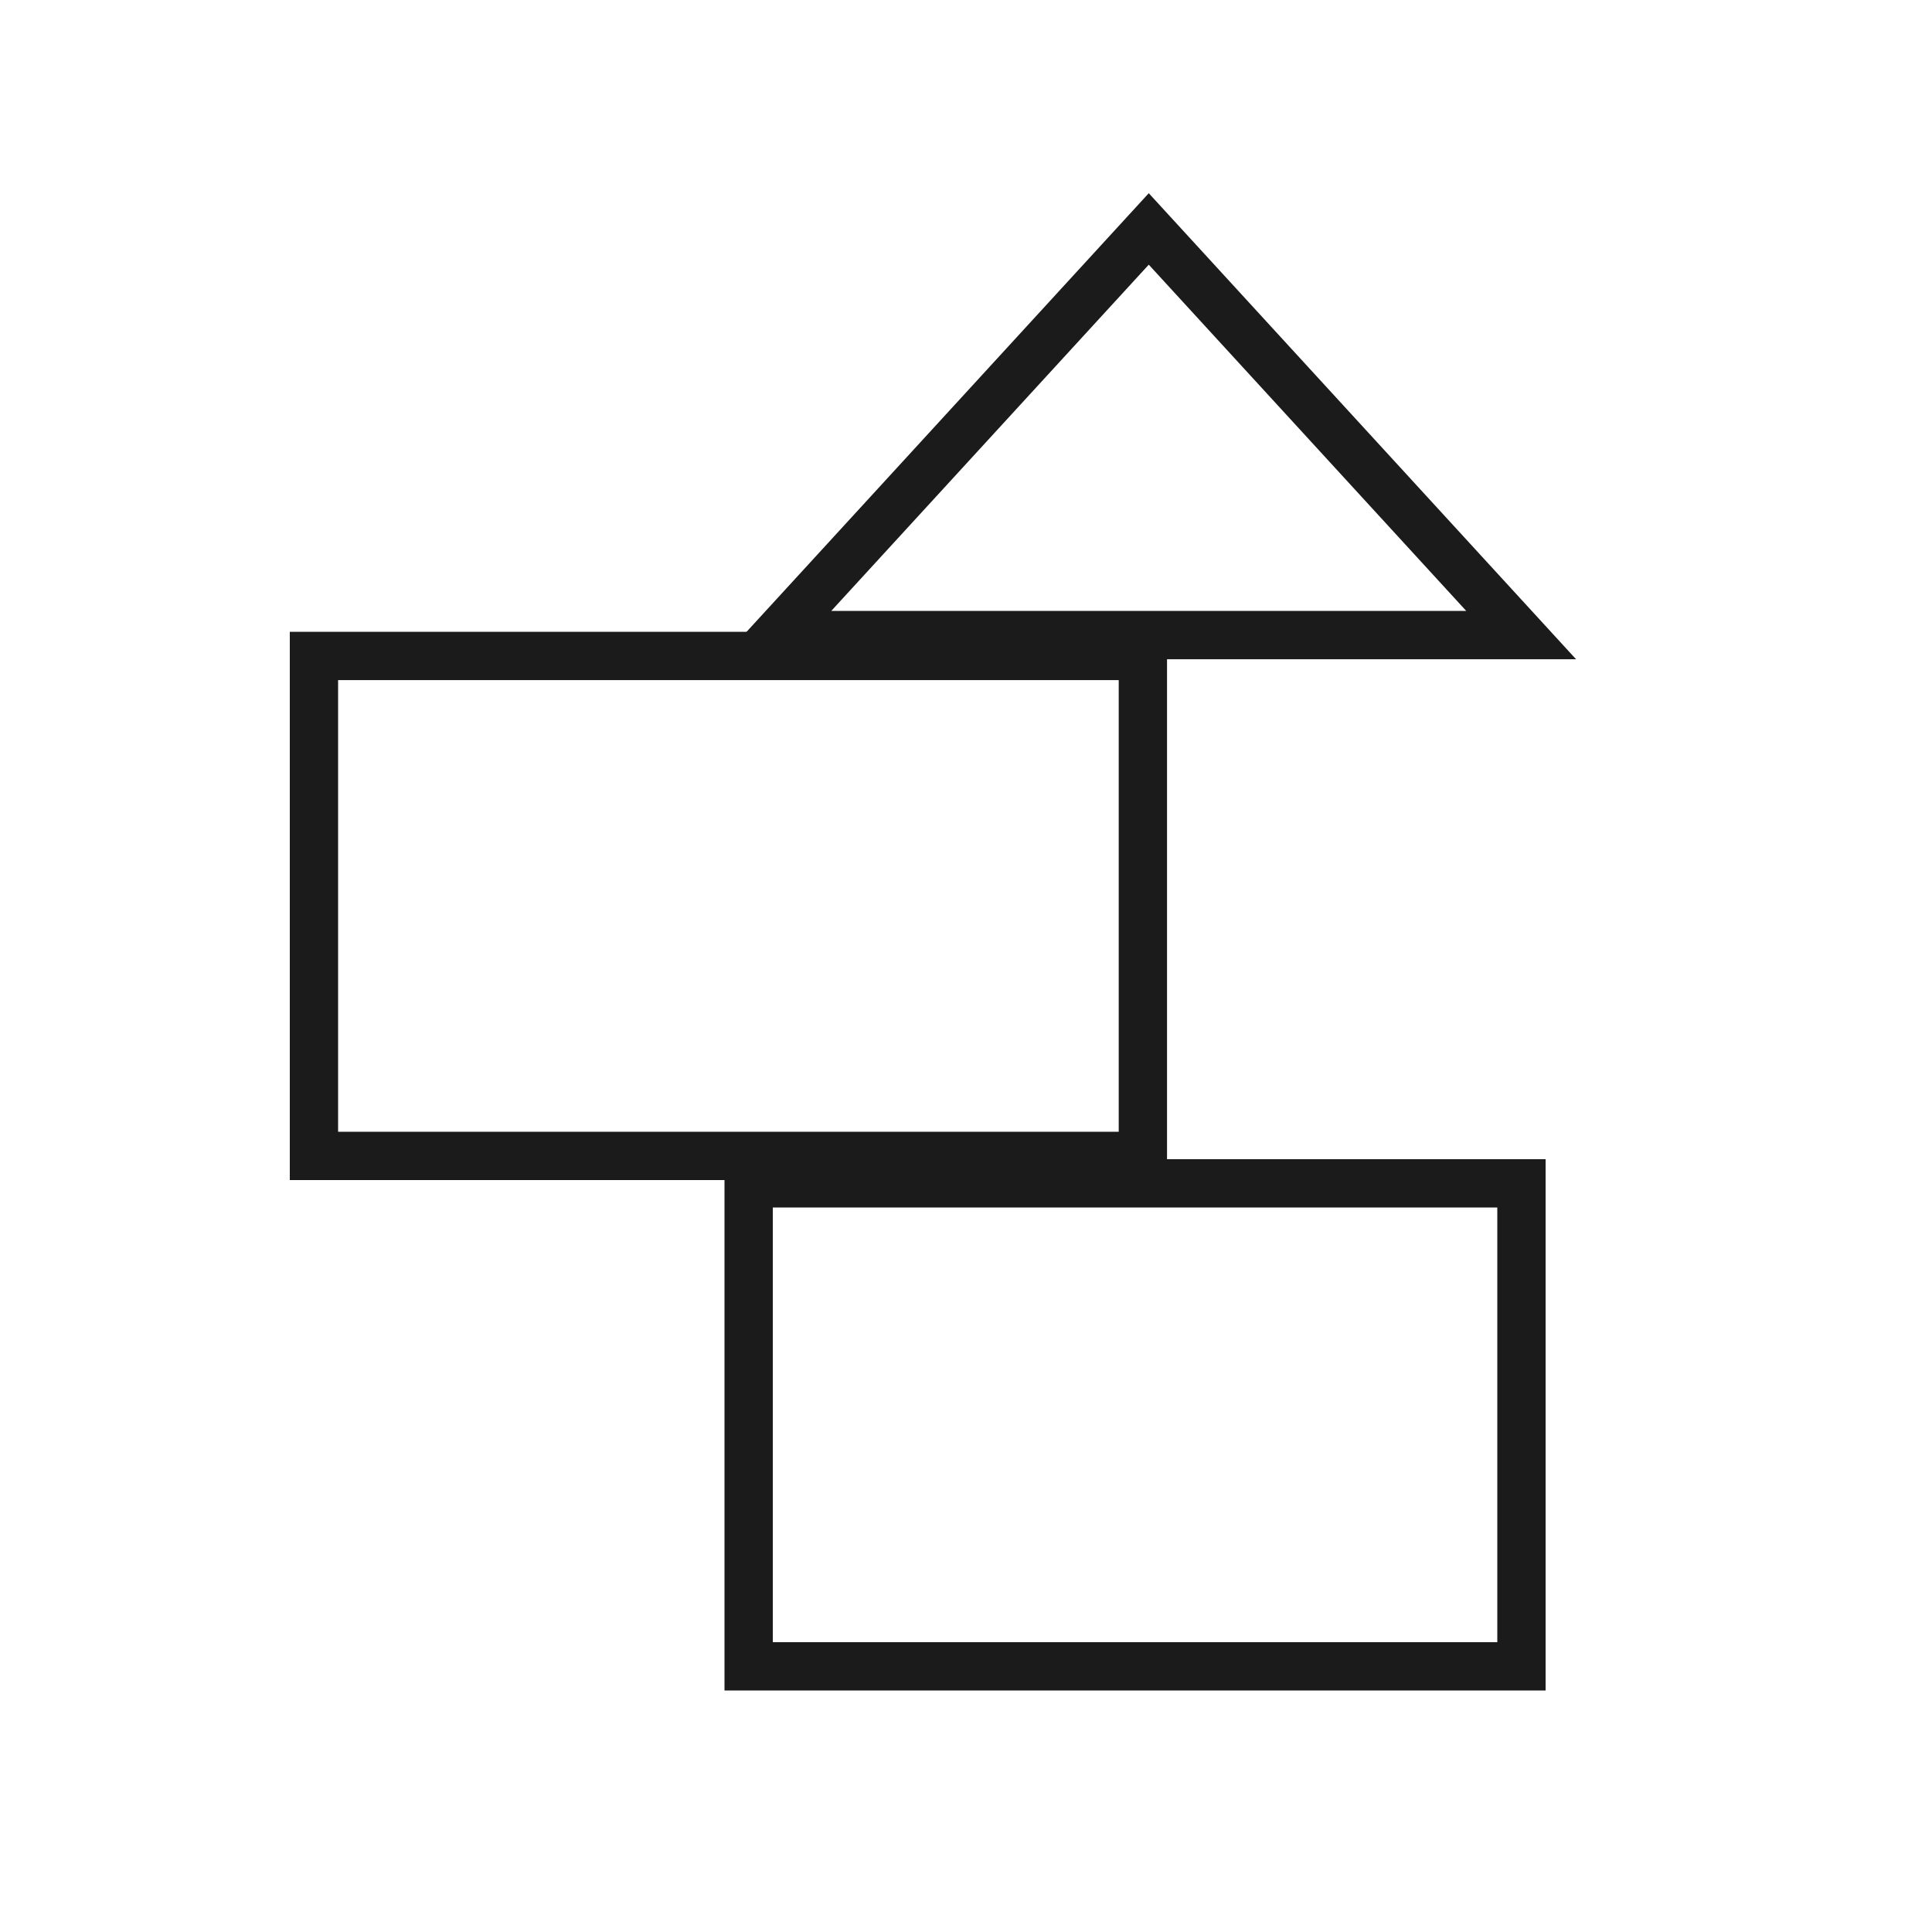
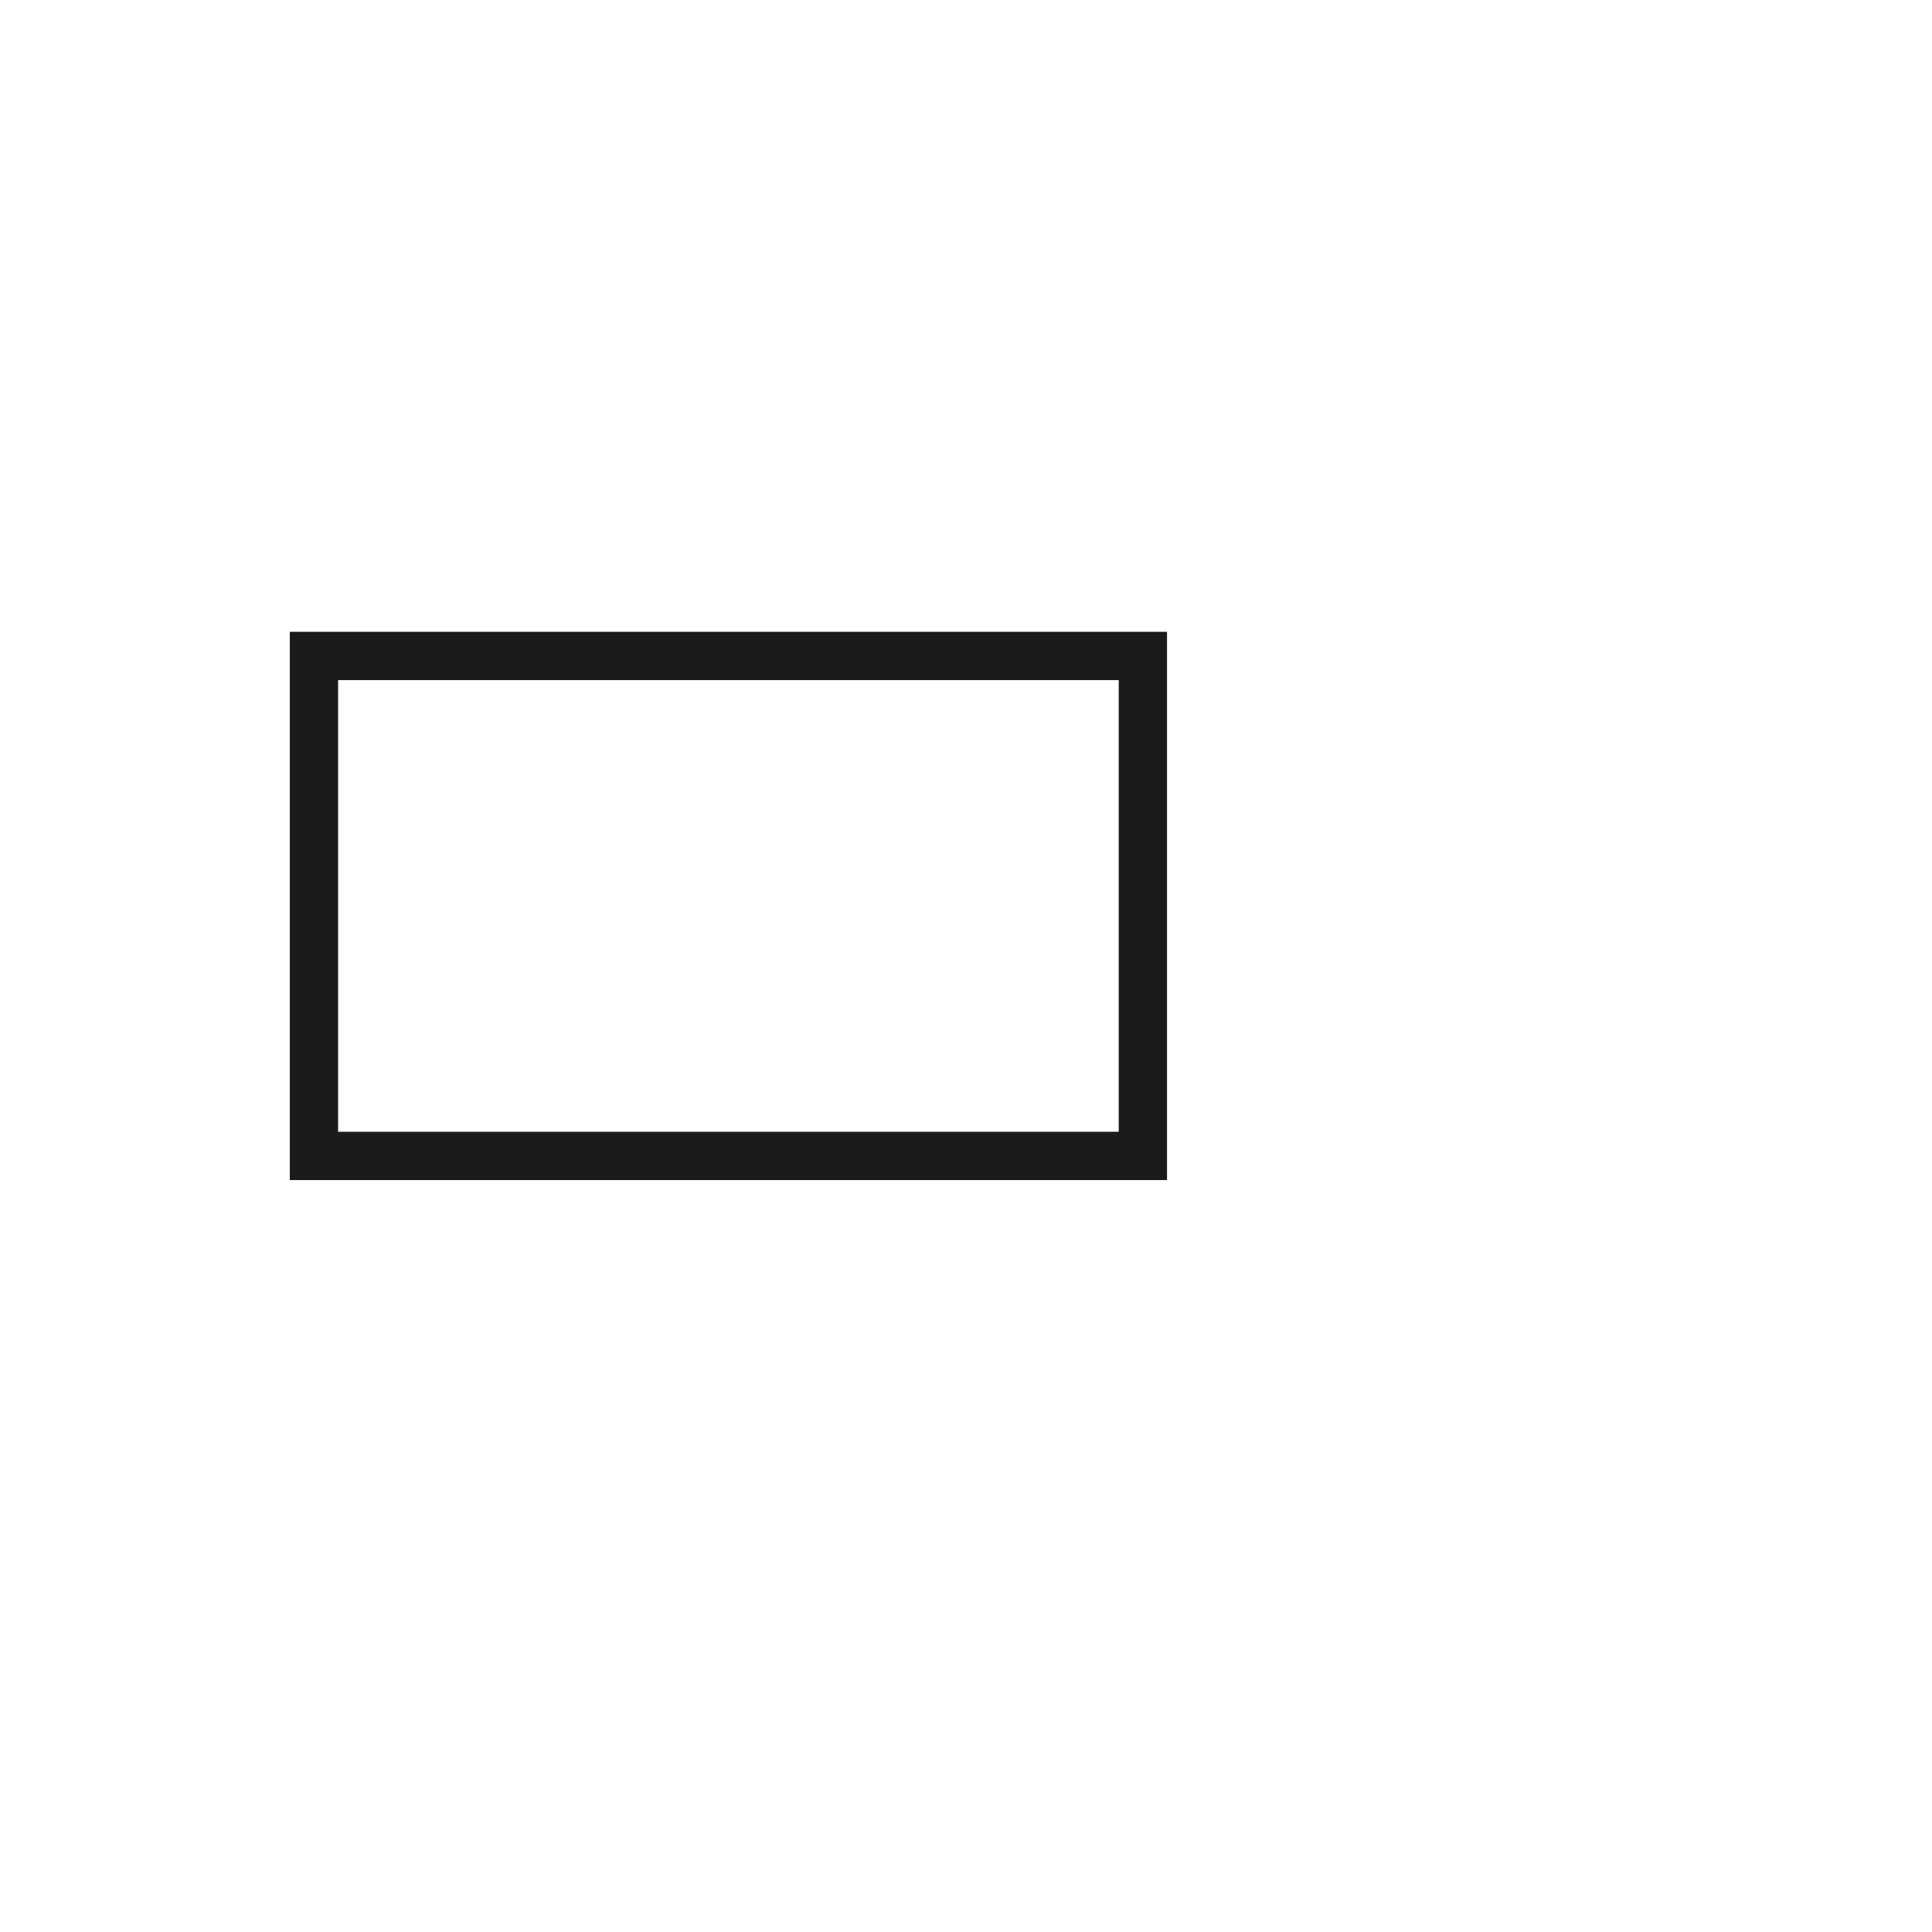
<svg xmlns="http://www.w3.org/2000/svg" width="40" height="40" viewBox="0 0 40 40" fill="none">
-   <path d="M16.073 13.149L23.784 4.74L31.494 13.149H16.073Z" stroke="#1B1B1B" />
  <rect x="6.5" y="13.581" width="17.162" height="10.351" stroke="#1B1B1B" />
-   <rect x="15.5" y="24.5" width="16" height="10" stroke="#1B1B1B" />
</svg>